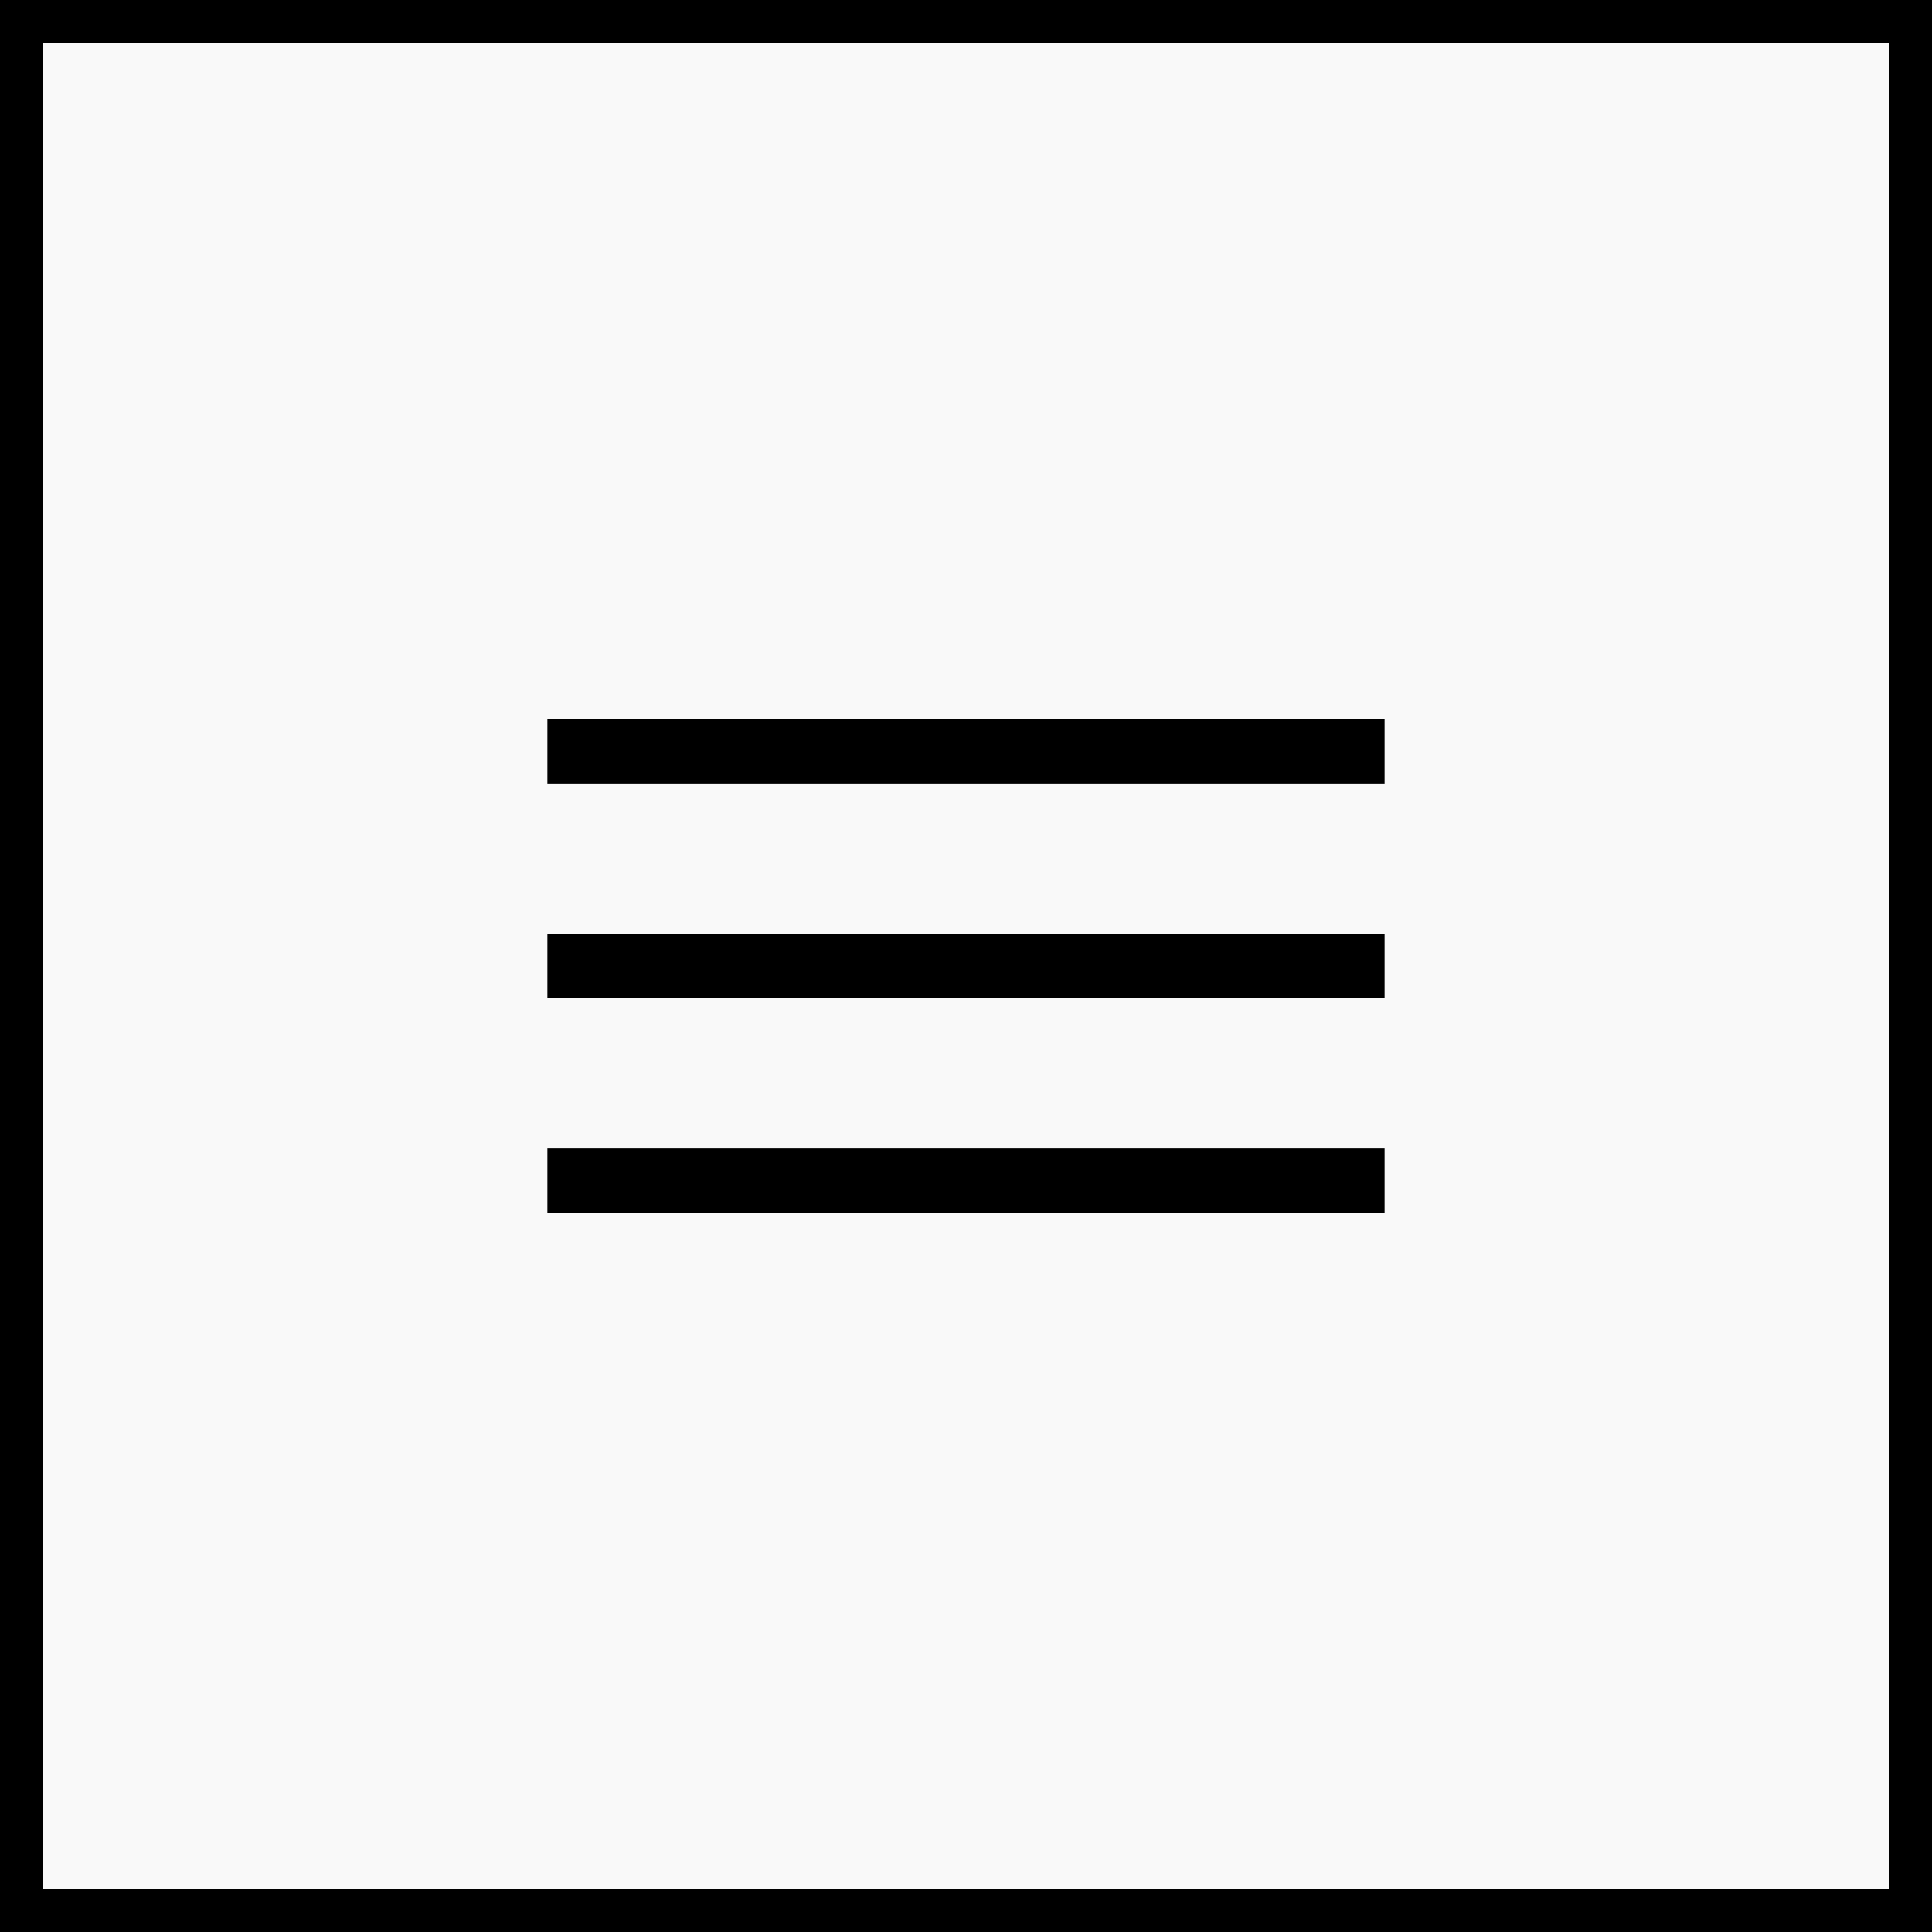
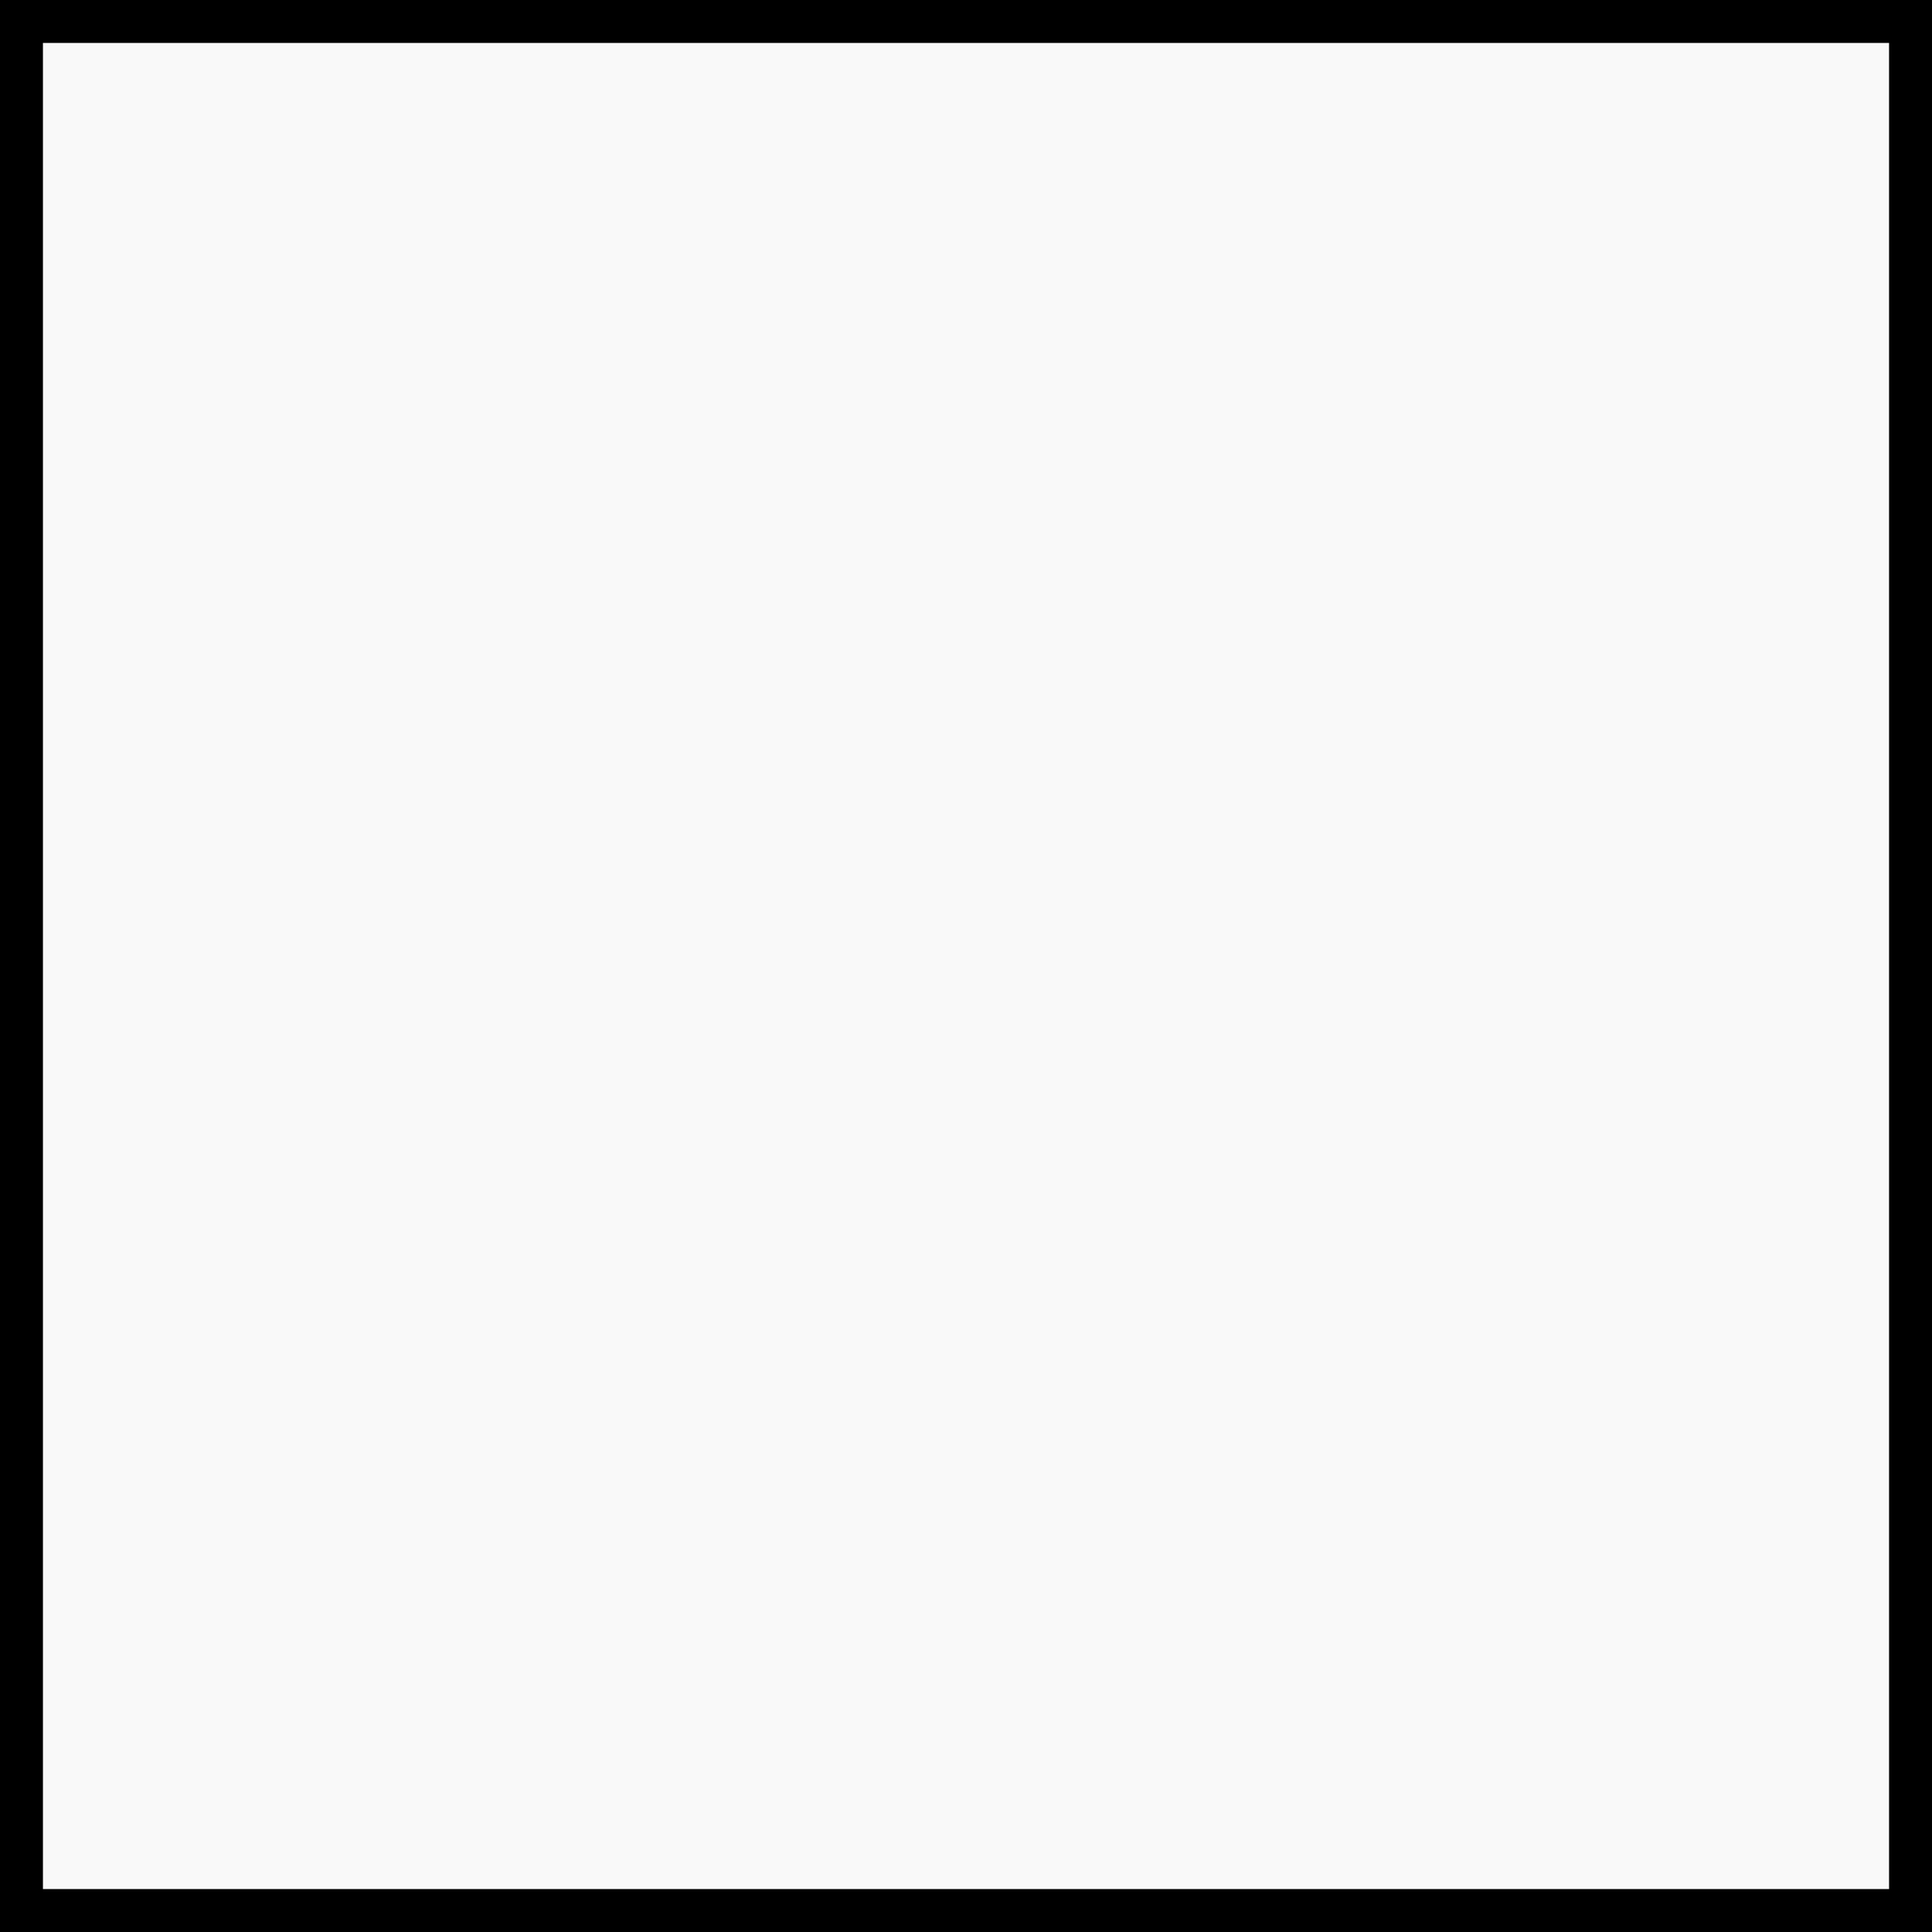
<svg xmlns="http://www.w3.org/2000/svg" width="45" height="45" viewBox="0 0 45 45" fill="none">
  <rect x="0" y="0" width="45" height="45" fill="#808080" stroke="none" />
  <rect x="0.5" y="0.5" width="44" height="44" fill="#F9F9F9" />
  <rect x="0.5" y="0.5" width="44" height="44" stroke="black" />
-   <path d="M13.5 27.5H31.5M13.5 22.5H31.5M13.5 17.5H31.5" stroke="black" stroke-width="1.5" stroke-linecap="square" stroke-linejoin="bevel" />
</svg>